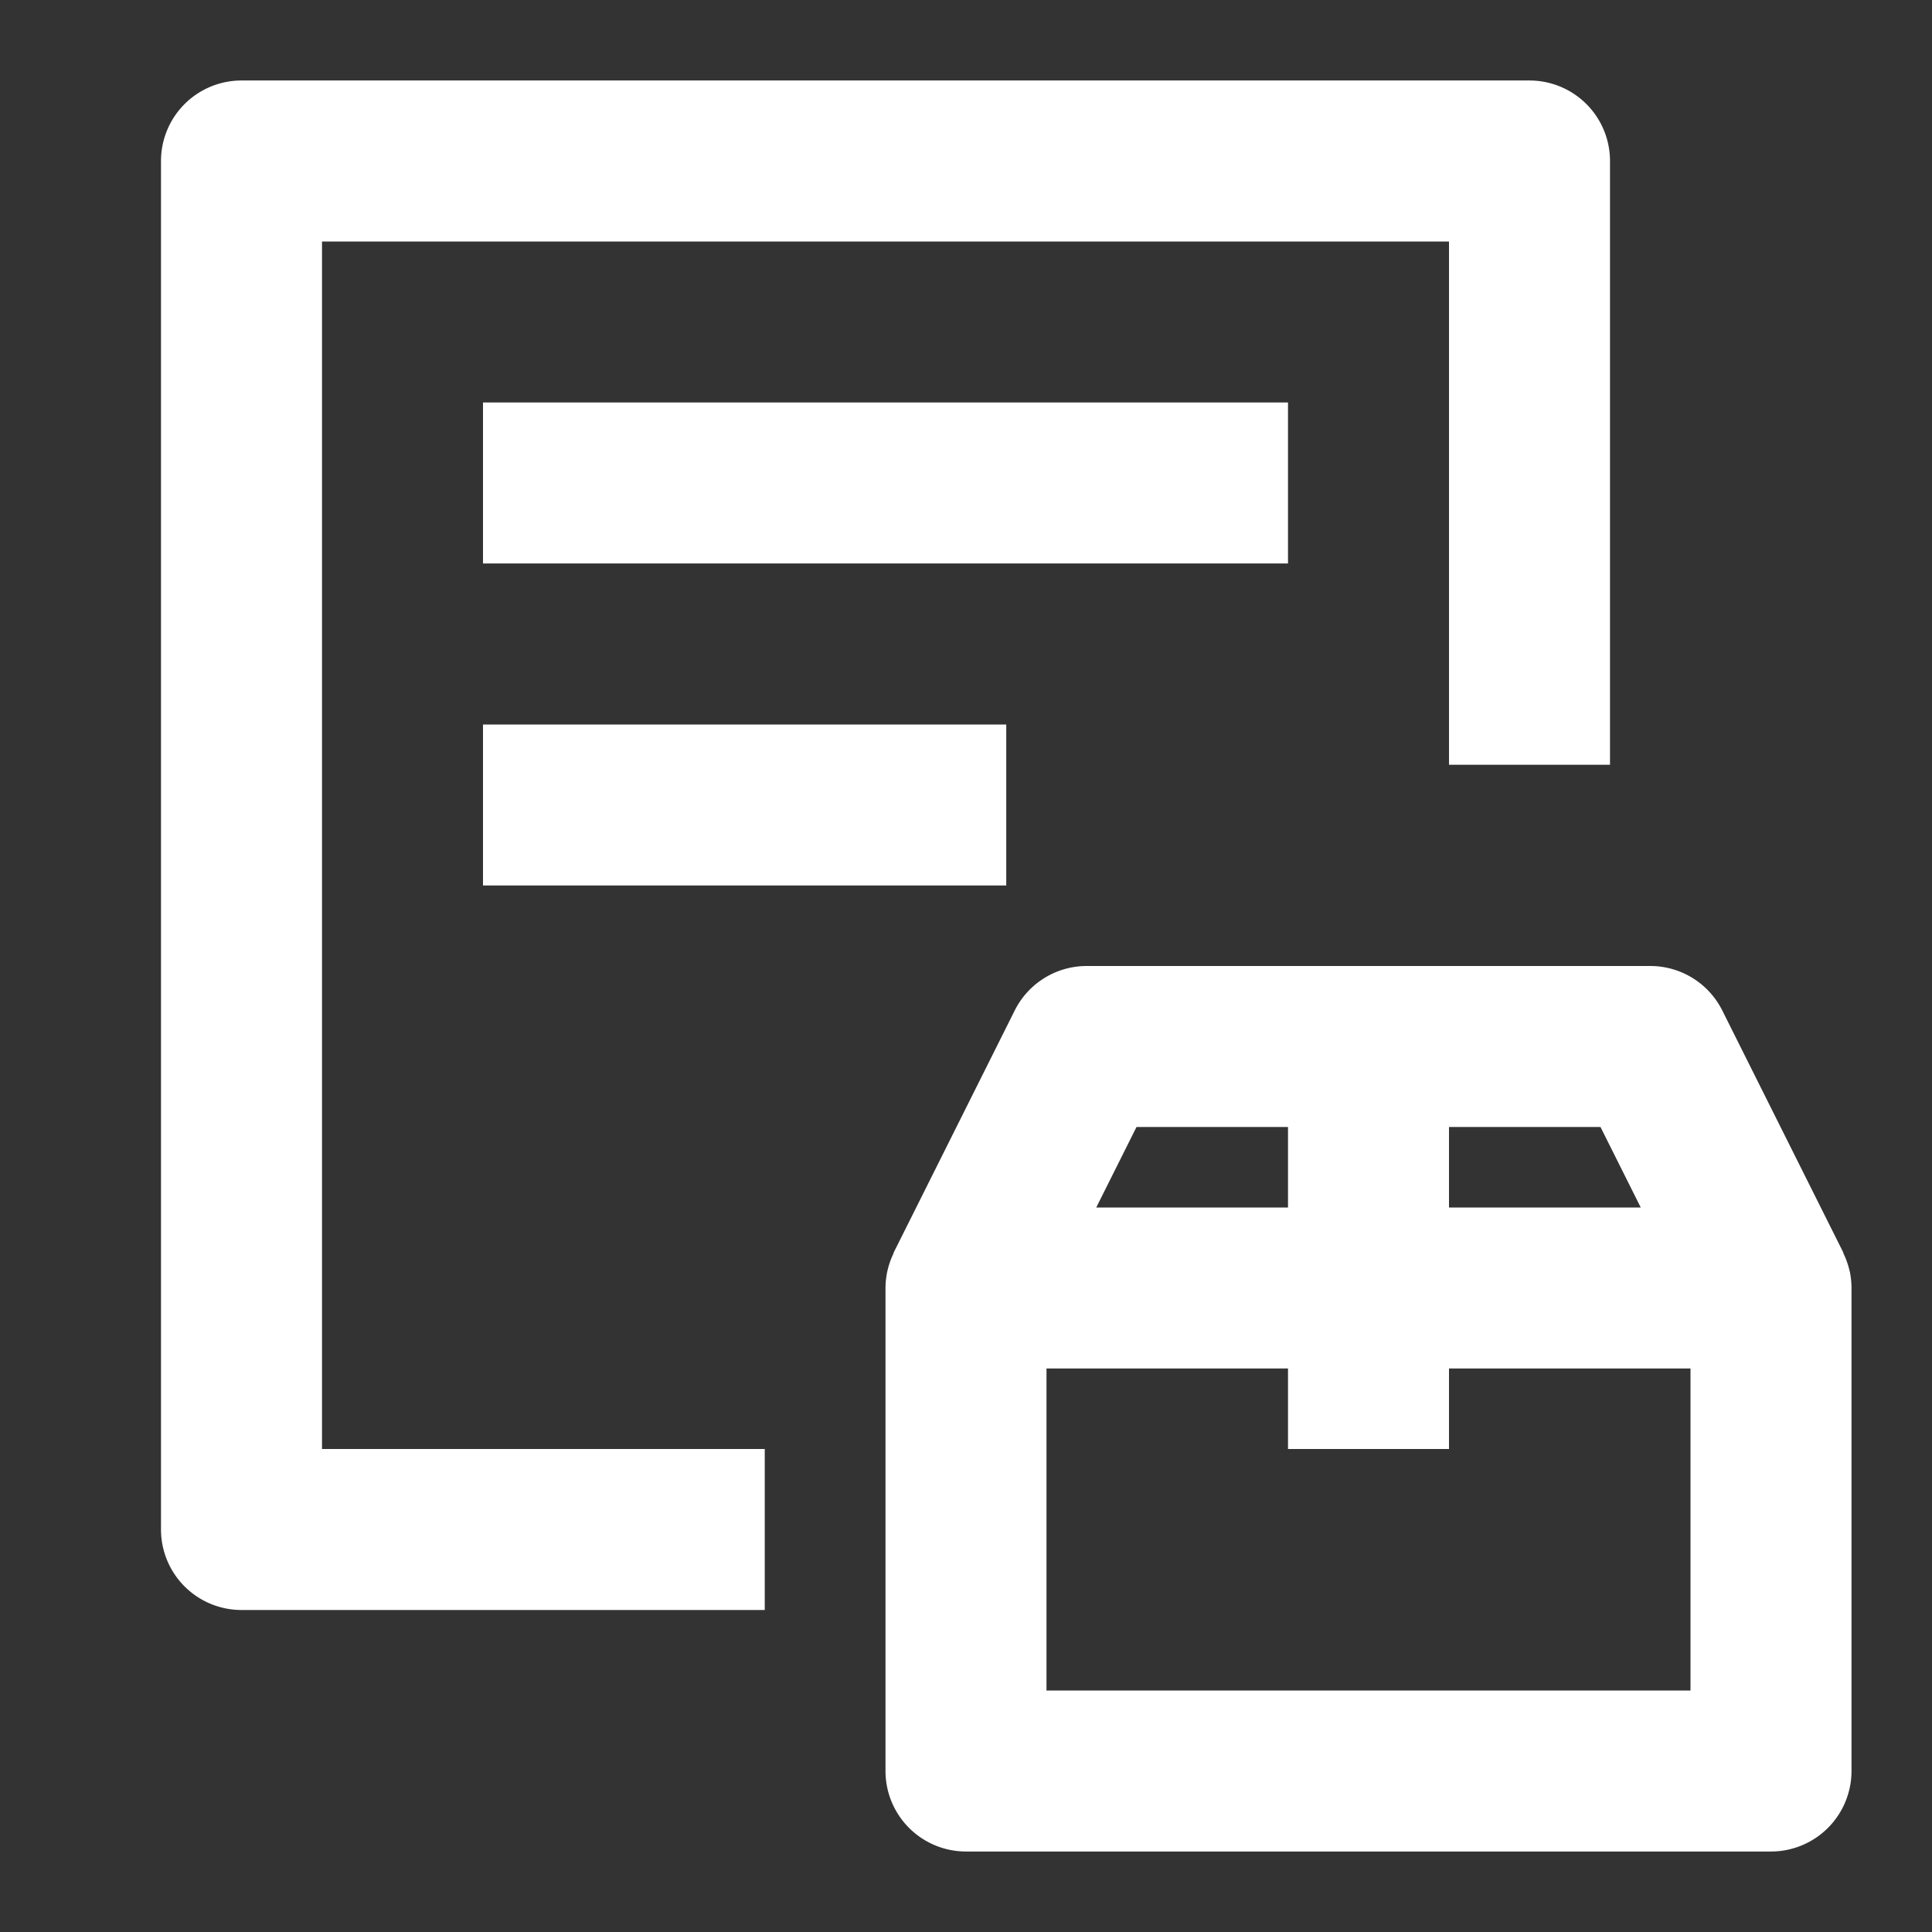
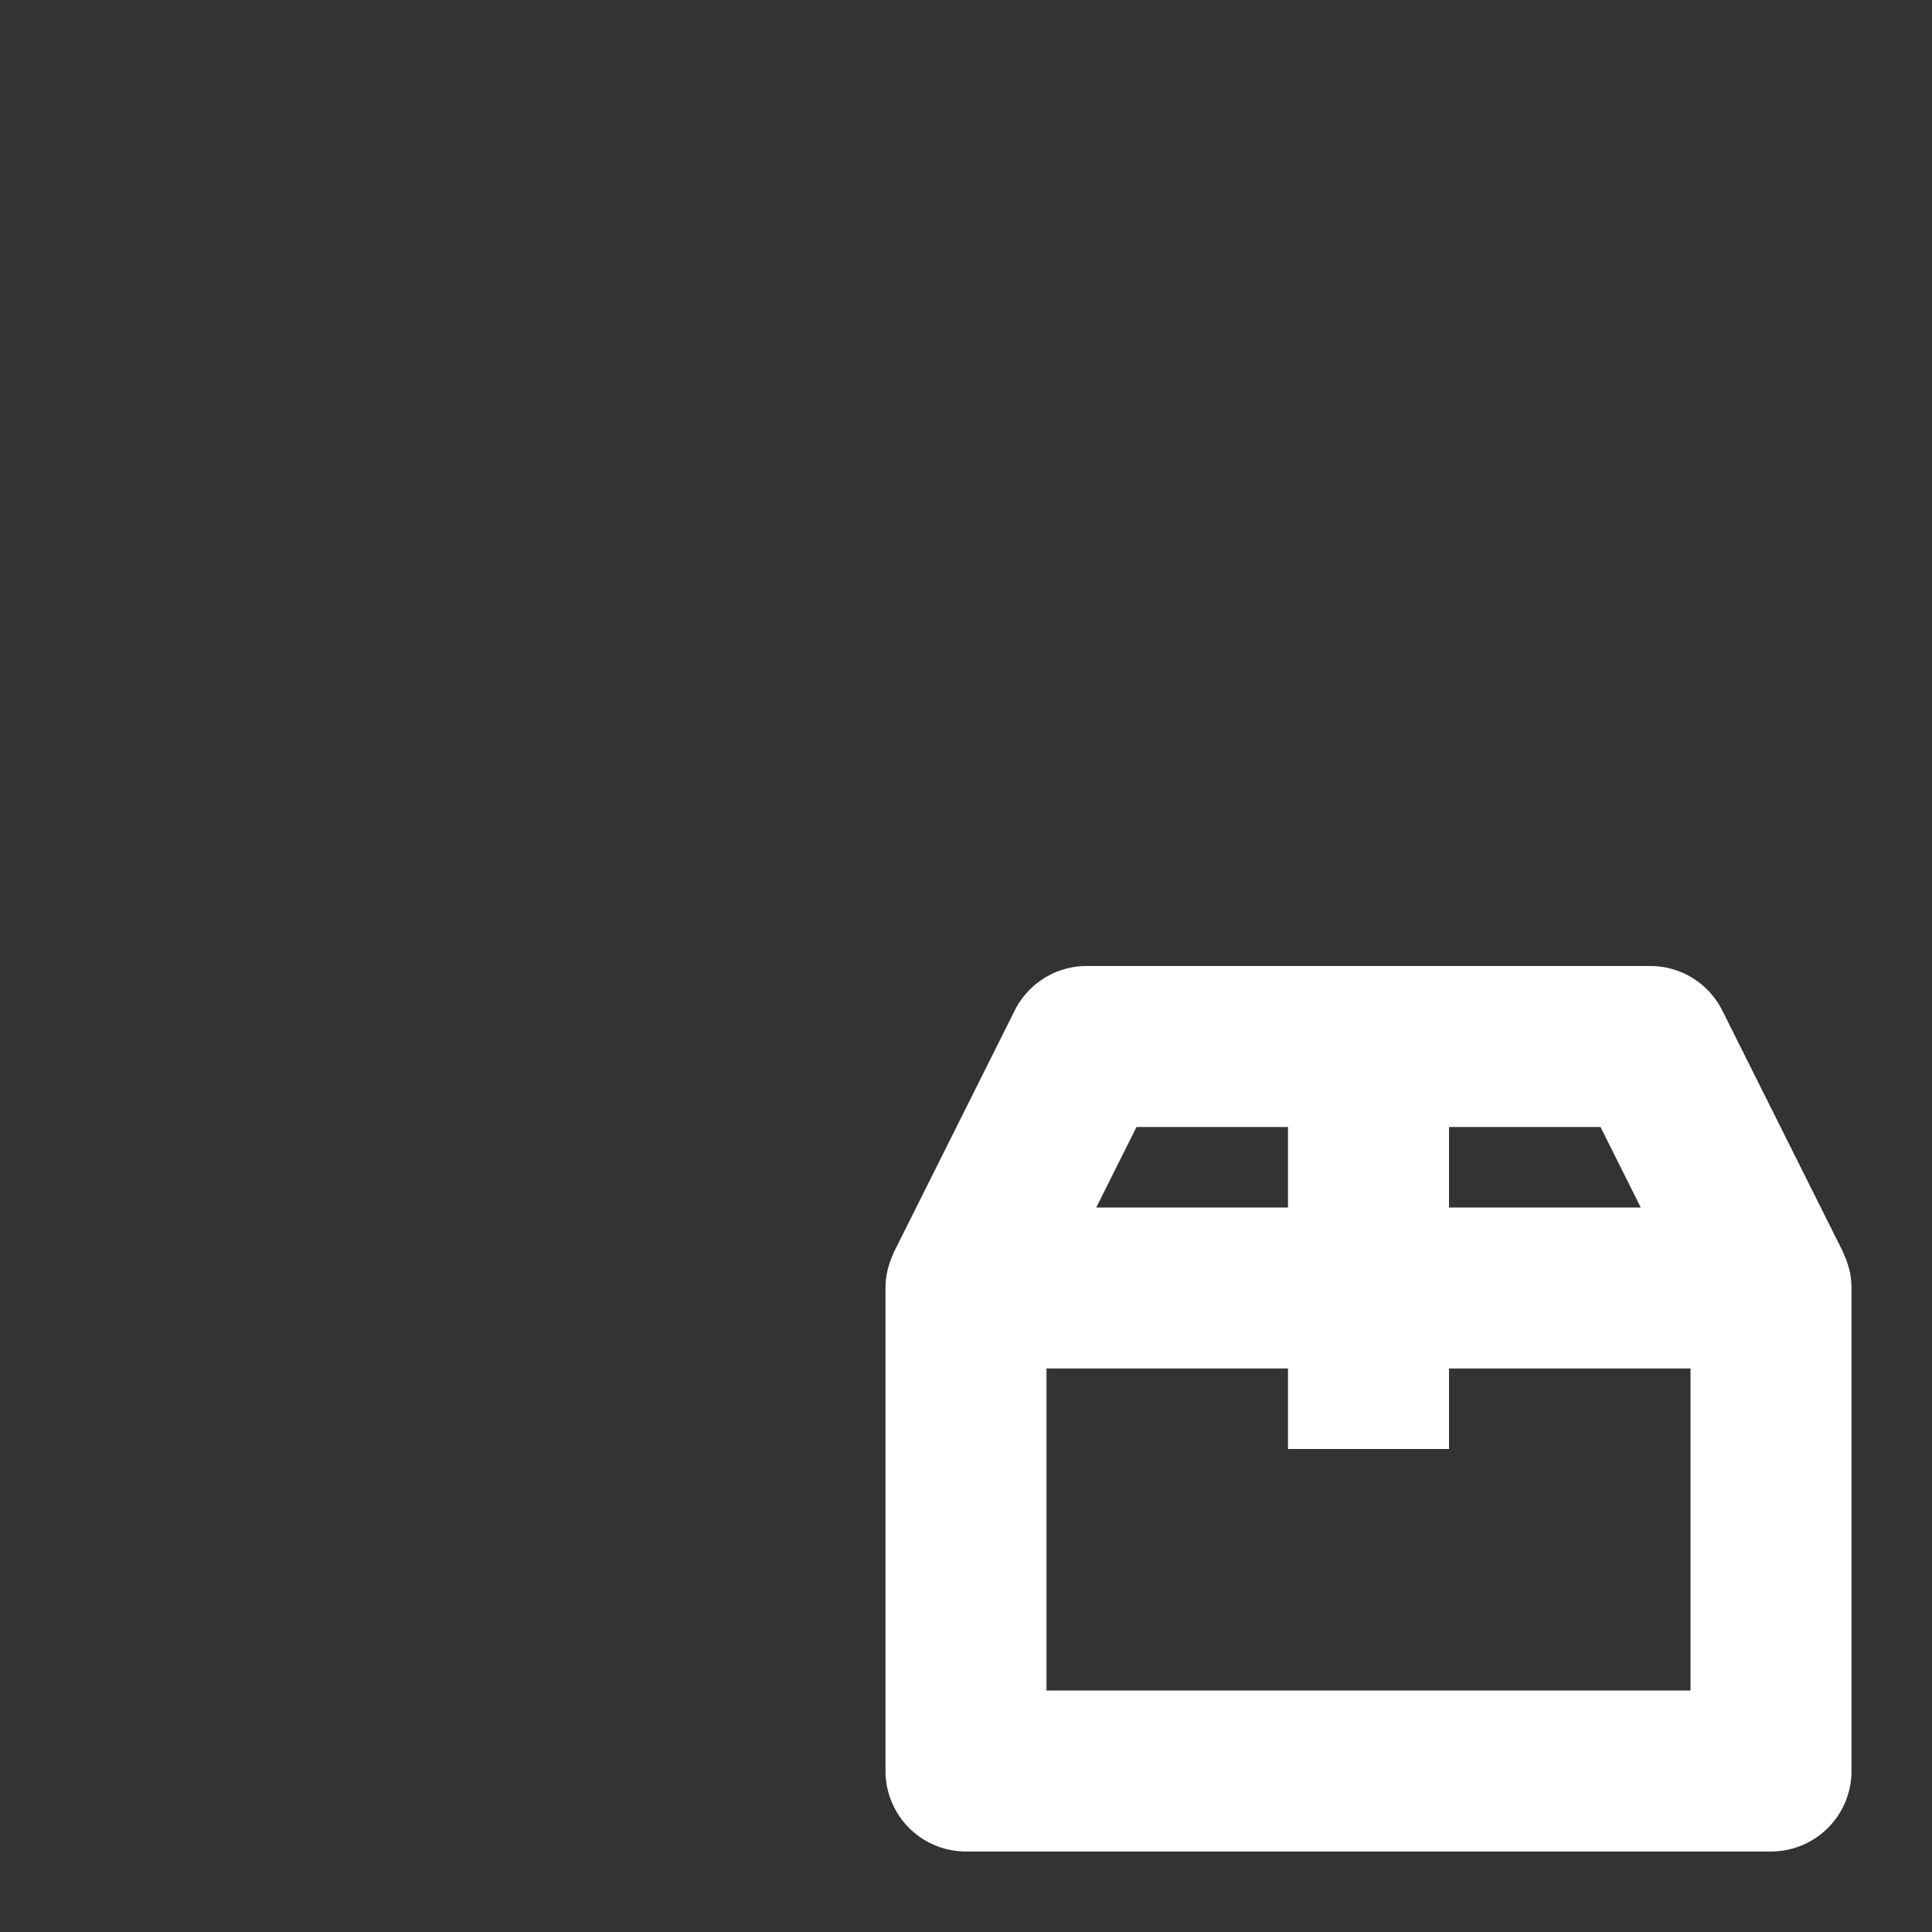
<svg xmlns="http://www.w3.org/2000/svg" t="1681889920296" class="icon" viewBox="0 0 1024 1024" version="1.1" p-id="4049" width="128" height="128">
  <rect x="0" y="0" width="1024" height="1024" fill="#333333" stroke="none" />
-   <path d="M170.667 128v640h234.667v85.333H128a42.667 42.667 0 0 1-42.667-42.667V85.333a42.667 42.667 0 0 1 42.667-42.667h682.667a42.667 42.667 0 0 1 42.667 42.667v320h-85.333V128H170.667z m85.333 170.667V213.333h426.667v85.333H256z m0 170.667V384h277.333v85.333H256z" fill="#ffffff" p-id="4050" />
  <path d="M896 896h-341.333v-170.667h128v42.667h85.333v-42.667h128v170.667z m-293.632-298.667H682.667v42.667h-101.632l21.333-42.667z m267.264 42.667H768v-42.667h80.299l21.333 42.667z m110.763 33.92l-0.085-0.341a43.264 43.264 0 0 0-3.115-8.96l-0.341-1.024-64-128A42.667 42.667 0 0 0 874.667 512h-298.667a42.667 42.667 0 0 0-38.187 23.595l-64 128c-0.171 0.299-0.213 0.683-0.341 0.981a43.264 43.264 0 0 0-3.115 9.003l-0.085 0.341A43.776 43.776 0 0 0 469.333 682.667v256a42.667 42.667 0 0 0 42.667 42.667h426.667a42.667 42.667 0 0 0 42.667-42.667v-256c0-2.987-0.341-5.931-0.896-8.747z" fill="#ffffff" p-id="4051" />
</svg>